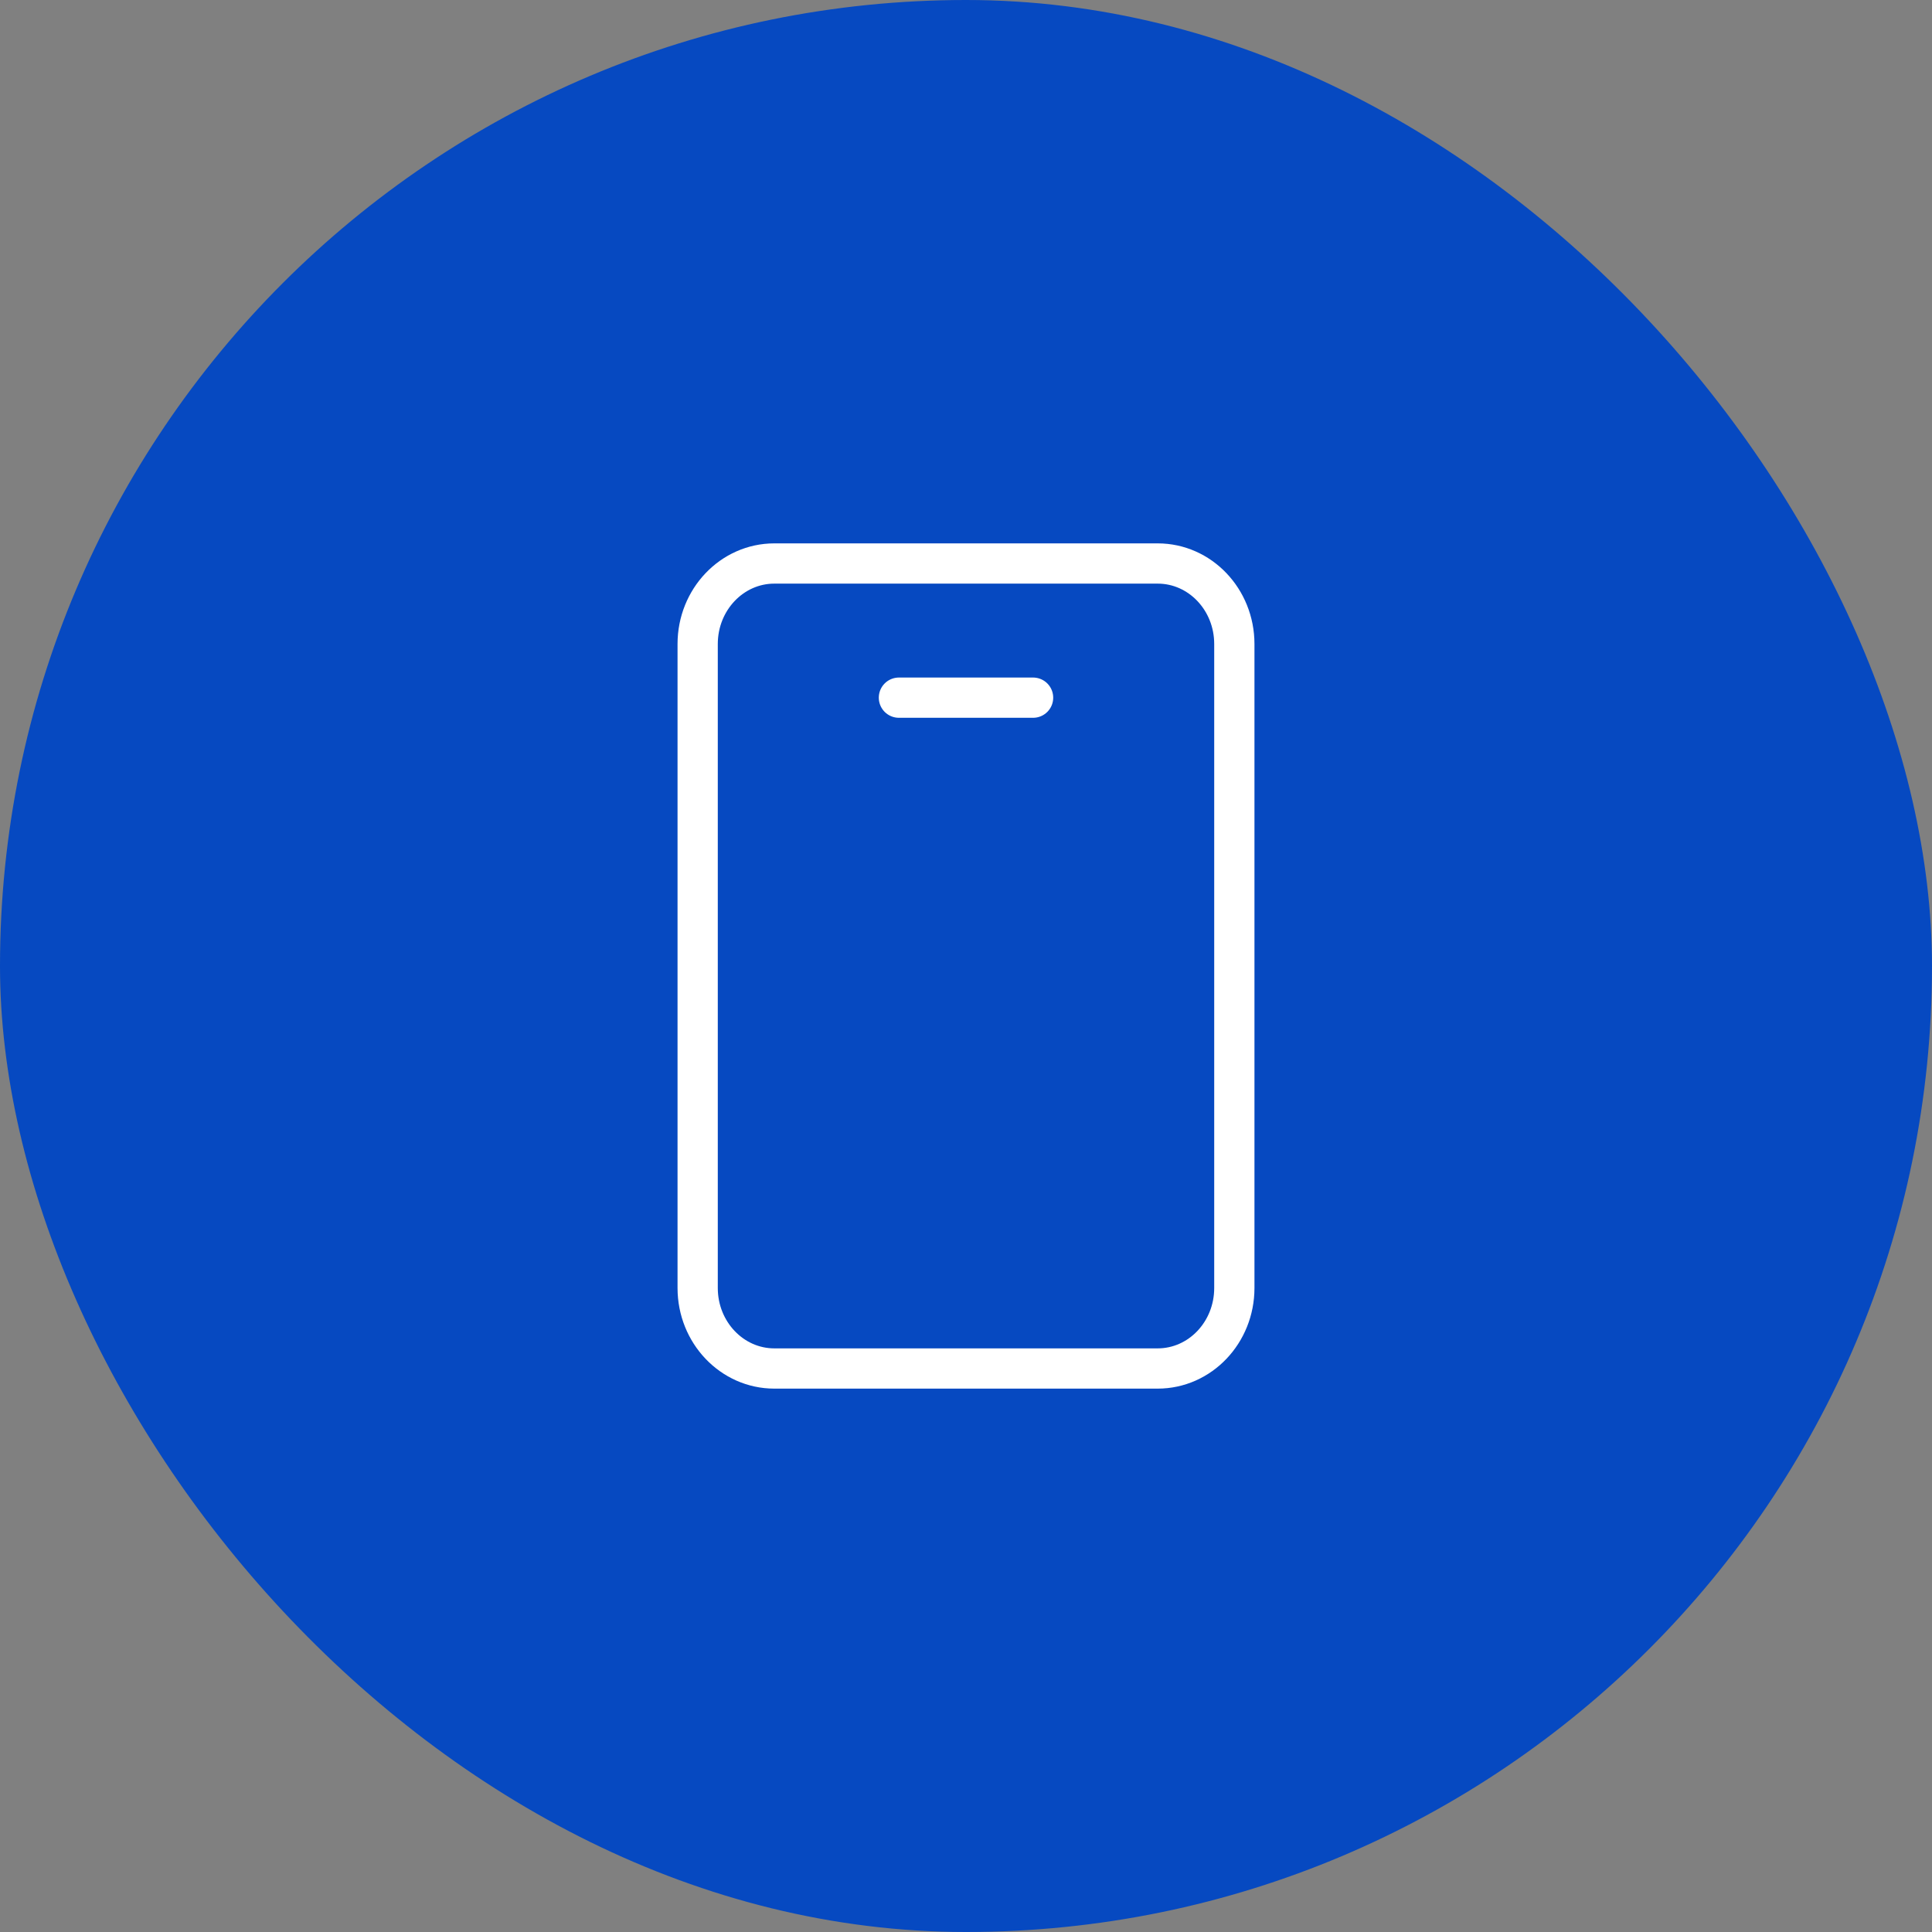
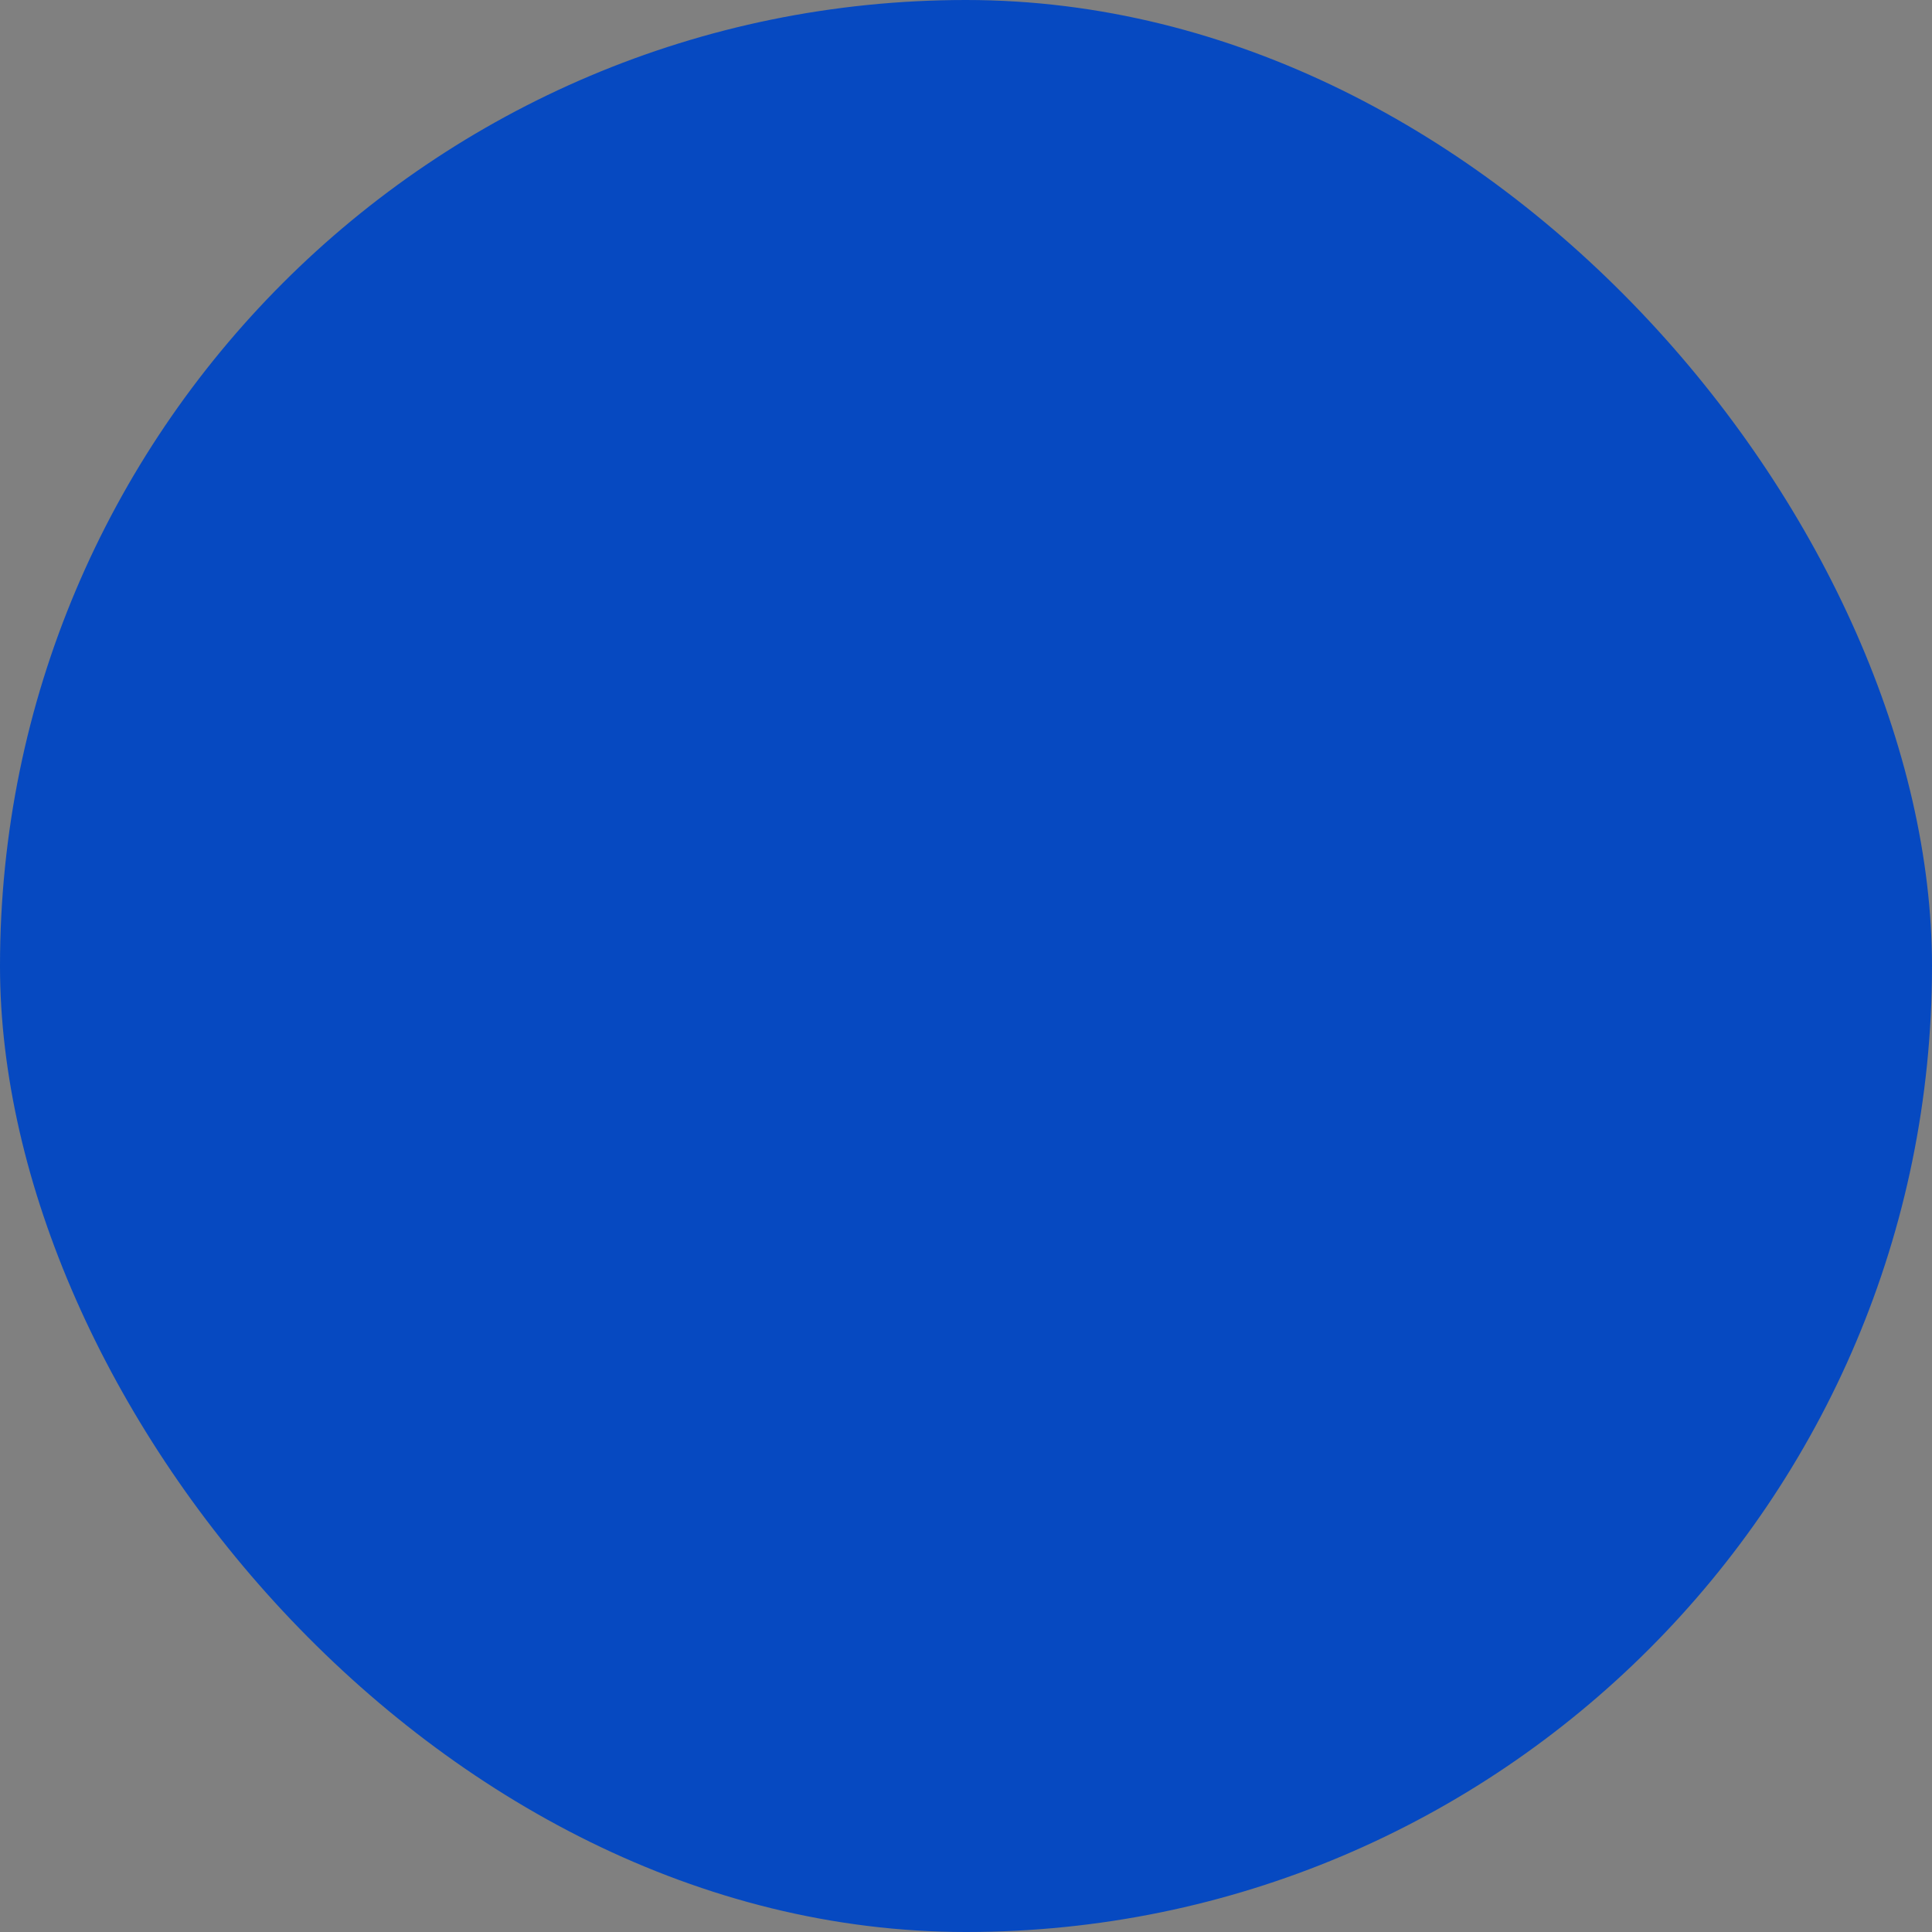
<svg xmlns="http://www.w3.org/2000/svg" width="72" height="72" viewBox="0 0 72 72" fill="none">
  <rect x="0" y="0" width="72" height="72" fill="#808080" stroke="none" />
  <rect width="72" height="72" rx="36" fill="#0649C1" />
-   <path d="M33.5 26H38.5M43.143 21H28.857C27.28 21 26 22.343 26 24V48C26 49.657 27.28 51 28.857 51H43.143C44.722 51 46 49.657 46 48V24C46 22.343 44.722 21 43.143 21Z" stroke="white" stroke-width="1.5" stroke-linecap="round" stroke-linejoin="round" />
</svg>